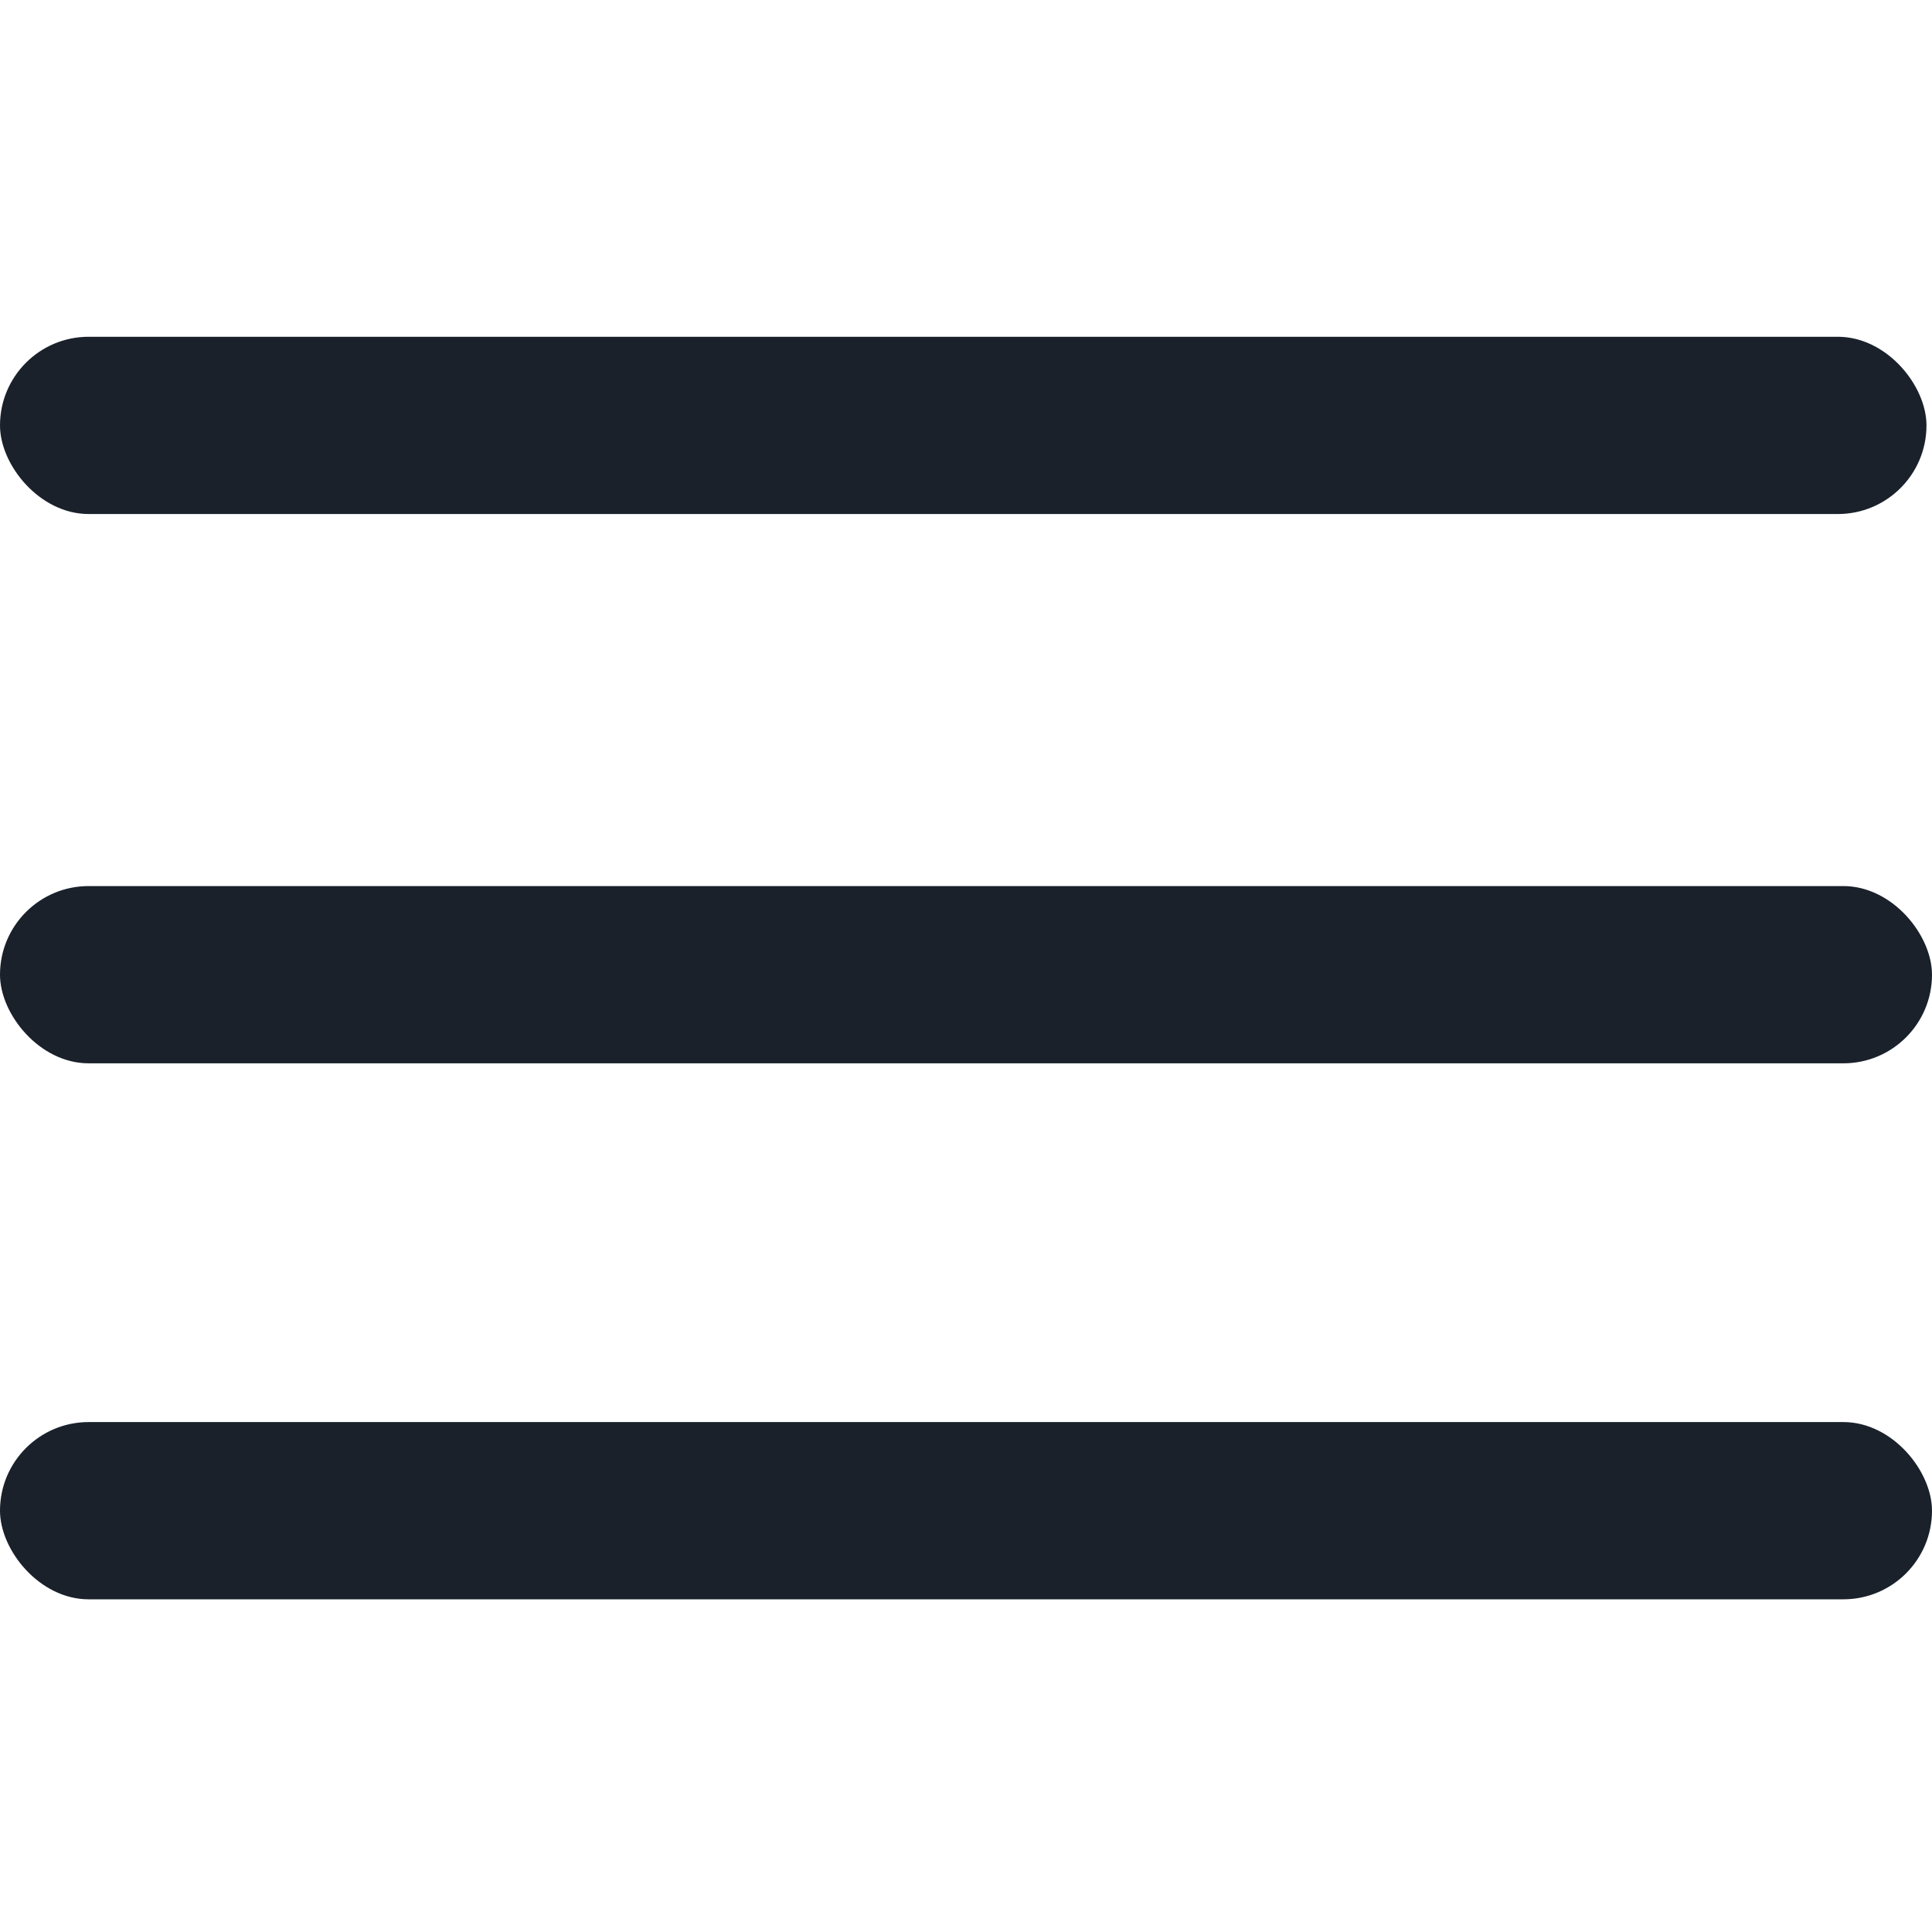
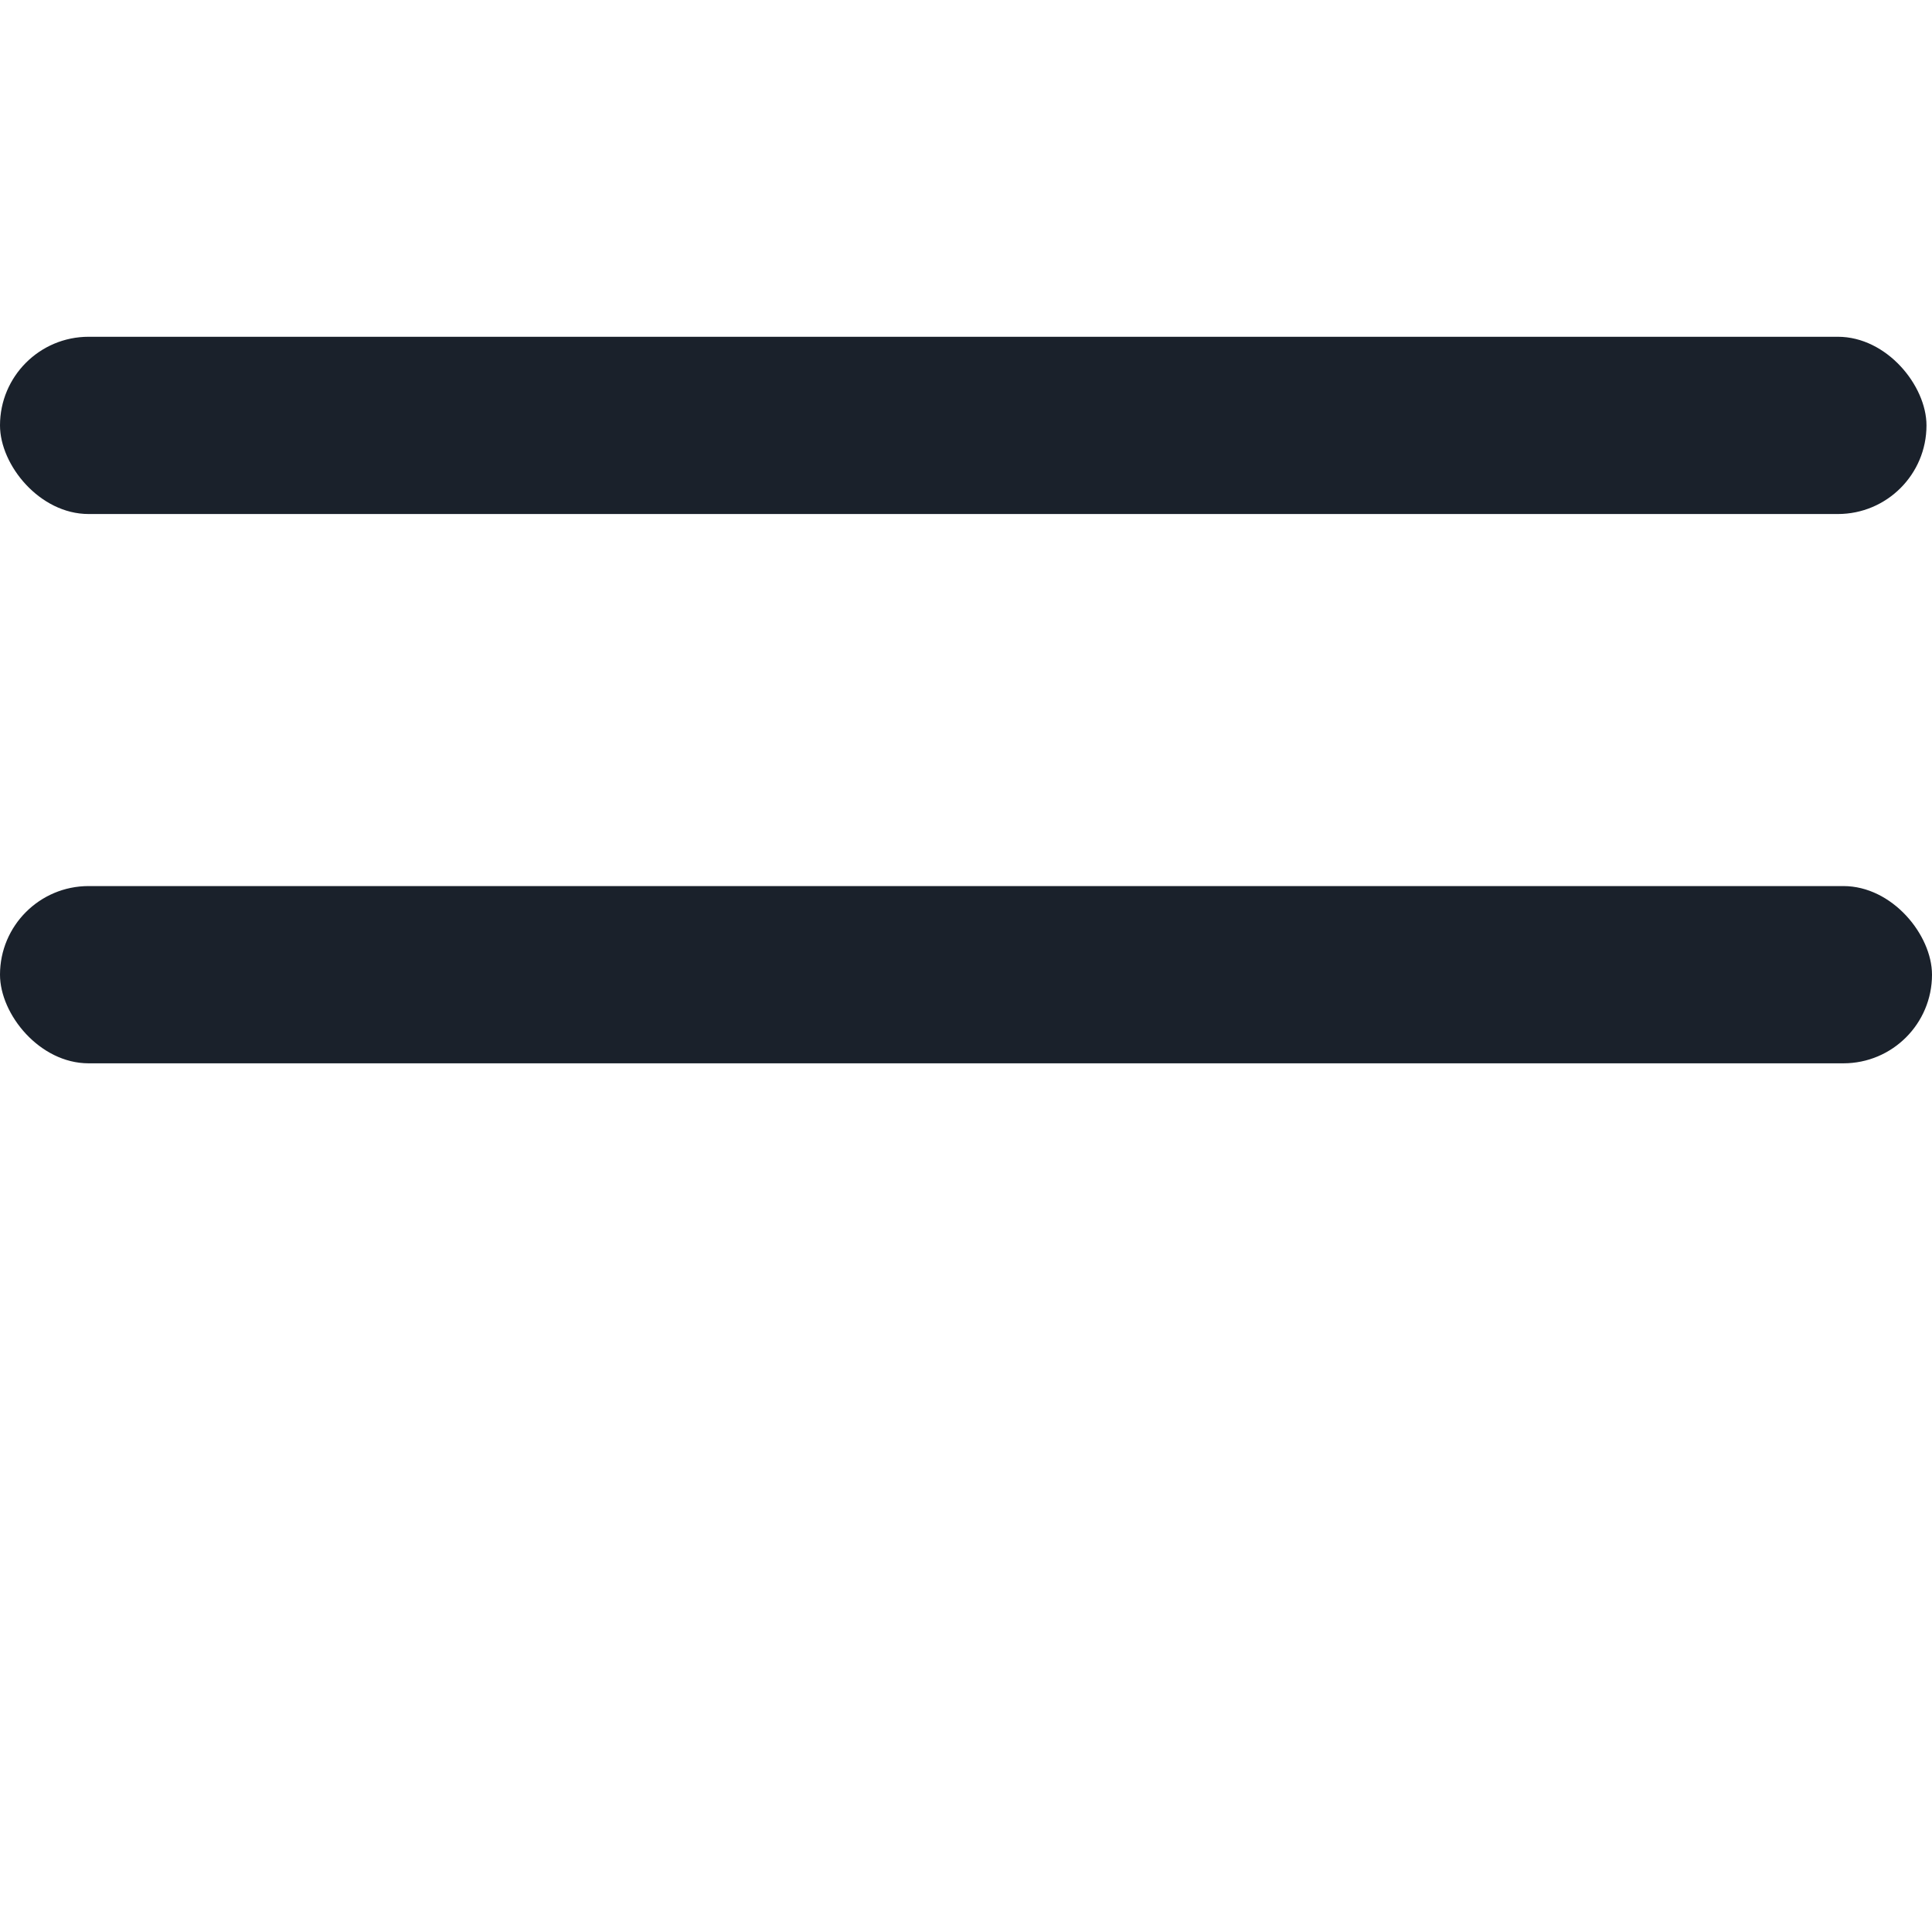
<svg xmlns="http://www.w3.org/2000/svg" width="218" height="218" viewBox="0 0 218 218" fill="none">
  <rect y="38" width="217.378" height="20" rx="10" fill="#1A212B" />
  <rect y="99.981" width="218" height="20" rx="10" fill="#1A212B" />
-   <rect y="160.461" width="218" height="20" rx="10" fill="#1A212B" />
</svg>